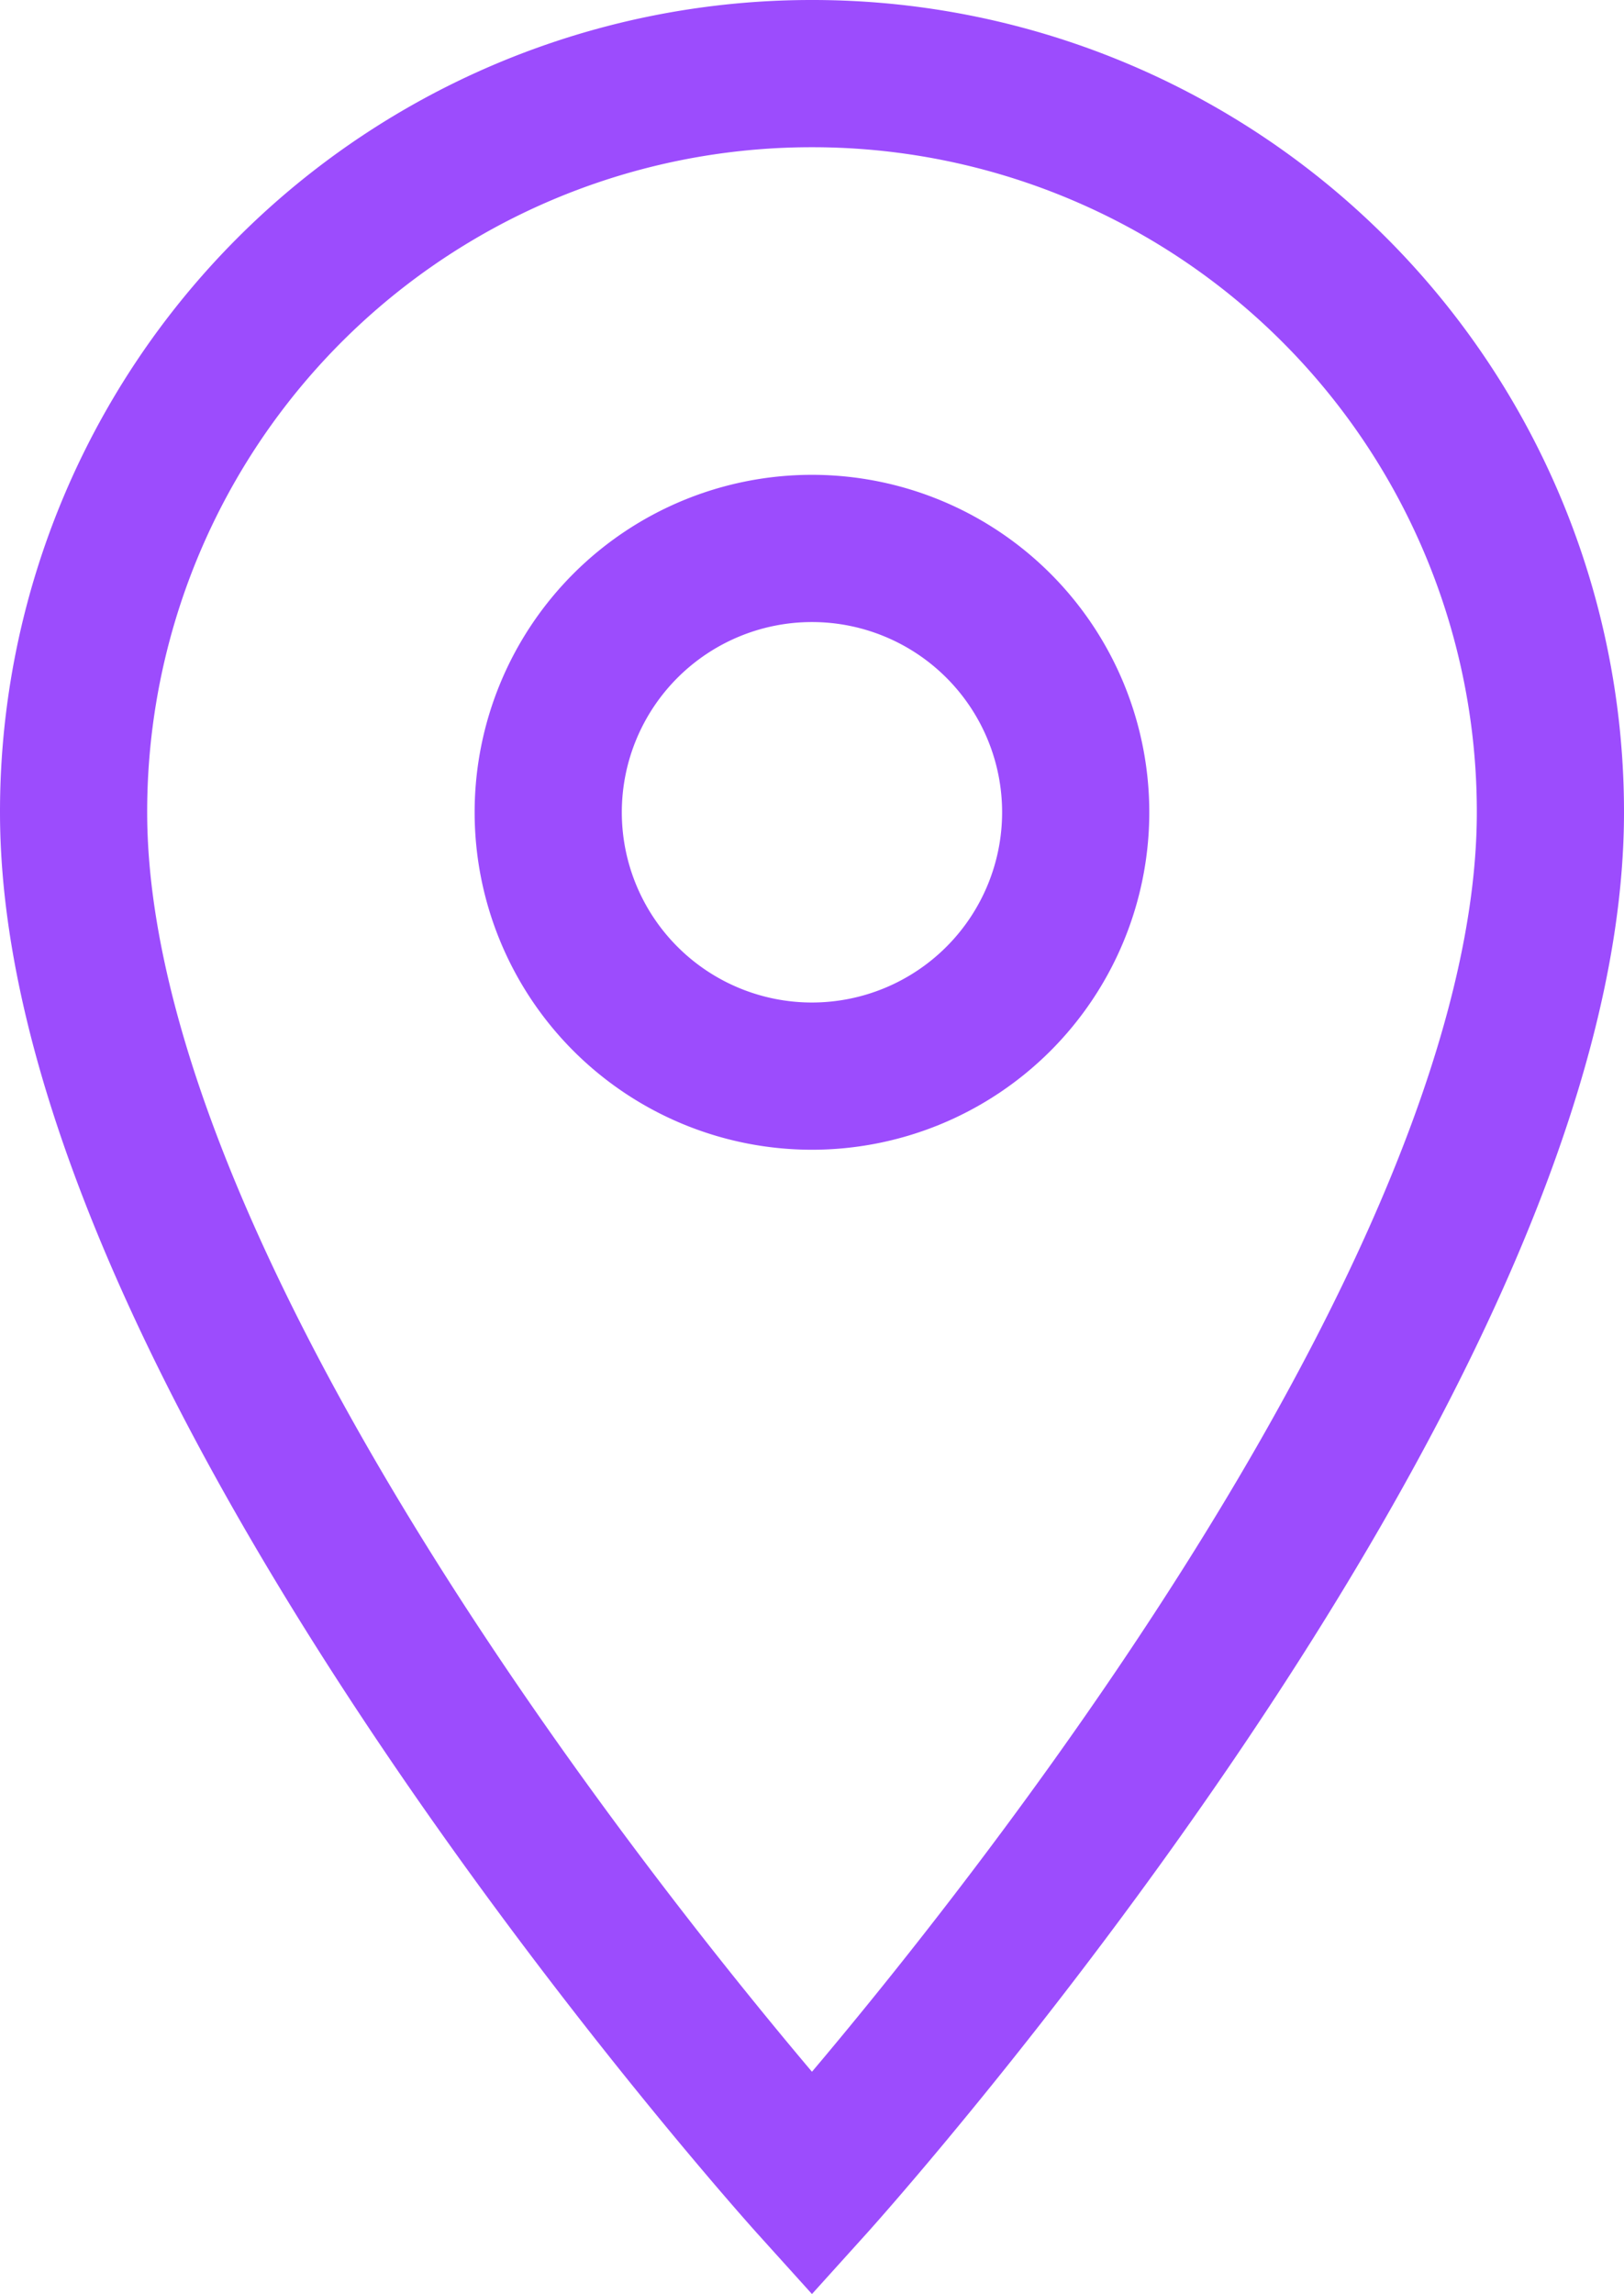
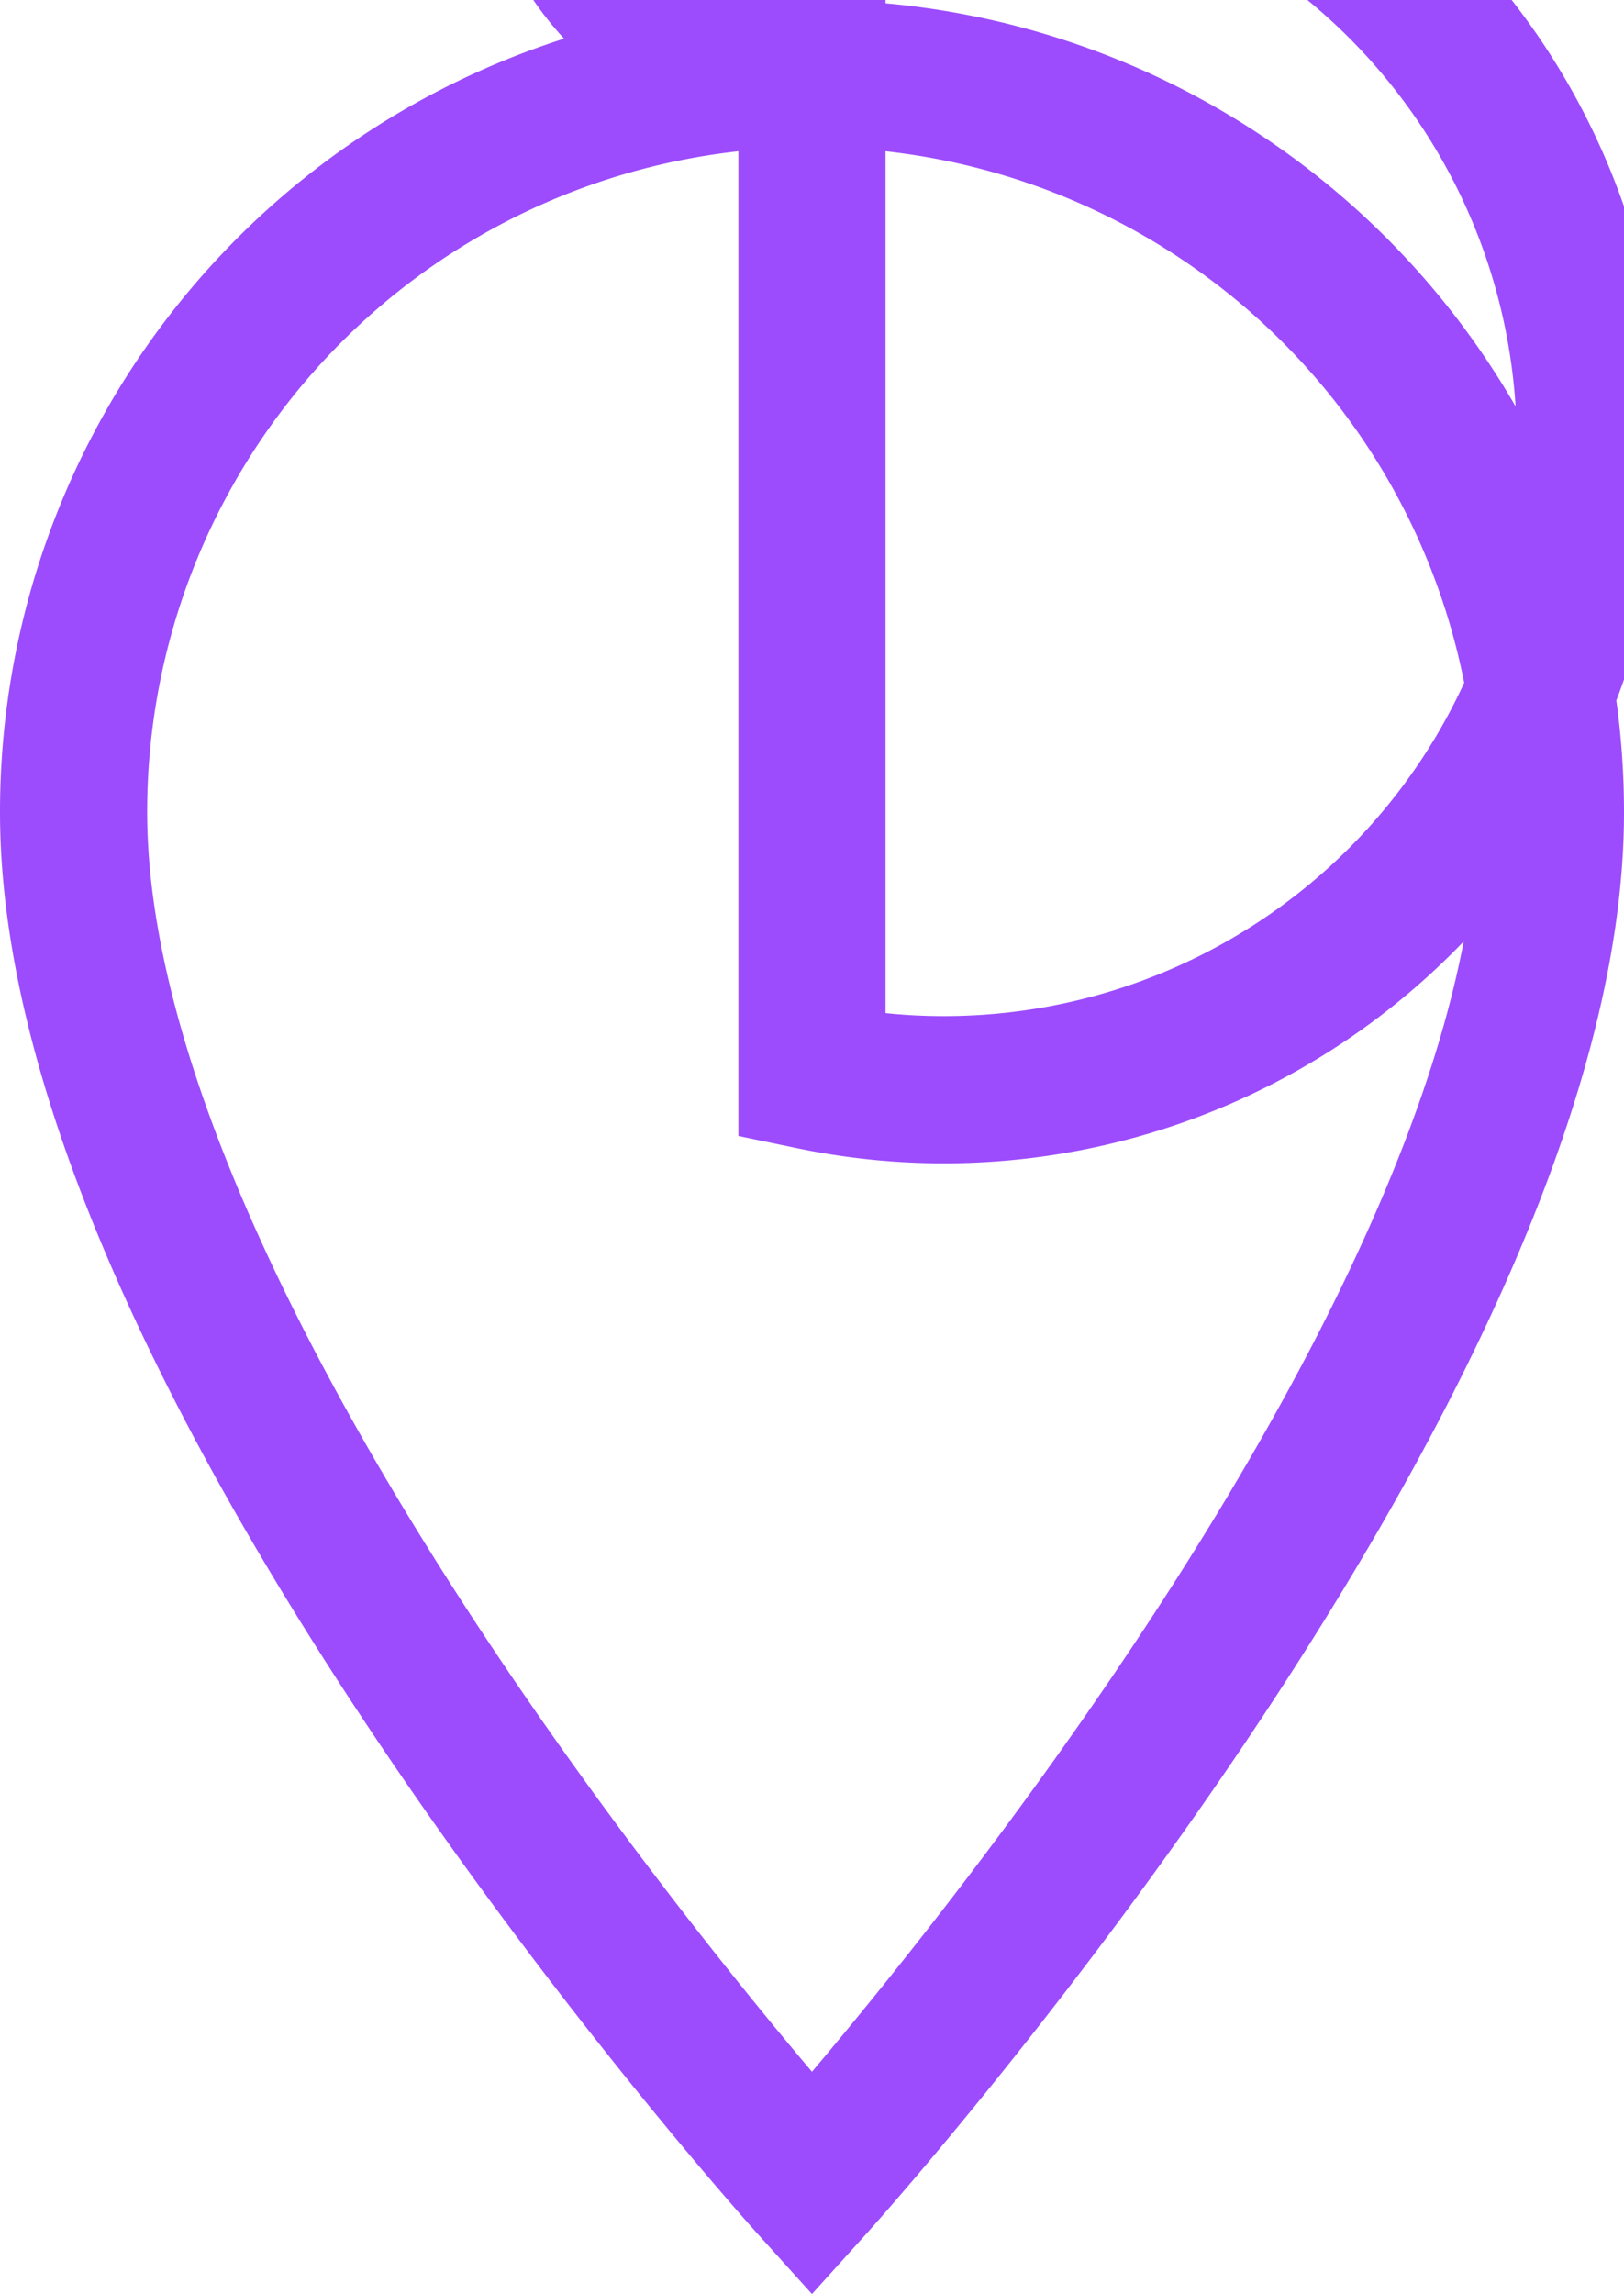
<svg xmlns="http://www.w3.org/2000/svg" width="22.069" height="31.162" viewBox="0 0 22.069 31.162">
-   <path id="Icon_material-location-on" data-name="Icon material-location-on" d="M17.534,3A10.027,10.027,0,0,0,7.5,13.034C7.5,20.56,17.534,31.67,17.534,31.67S27.569,20.56,27.569,13.034A10.027,10.027,0,0,0,17.534,3Zm0,13.618a3.584,3.584,0,1,1,3.584-3.584A3.585,3.585,0,0,1,17.534,16.618Z" transform="translate(-6.5 -2)" fill="none" stroke="#9c4cfd" stroke-width="2" />
+   <path id="Icon_material-location-on" data-name="Icon material-location-on" d="M17.534,3A10.027,10.027,0,0,0,7.5,13.034C7.5,20.56,17.534,31.67,17.534,31.67S27.569,20.56,27.569,13.034A10.027,10.027,0,0,0,17.534,3Za3.584,3.584,0,1,1,3.584-3.584A3.585,3.585,0,0,1,17.534,16.618Z" transform="translate(-6.5 -2)" fill="none" stroke="#9c4cfd" stroke-width="2" />
</svg>